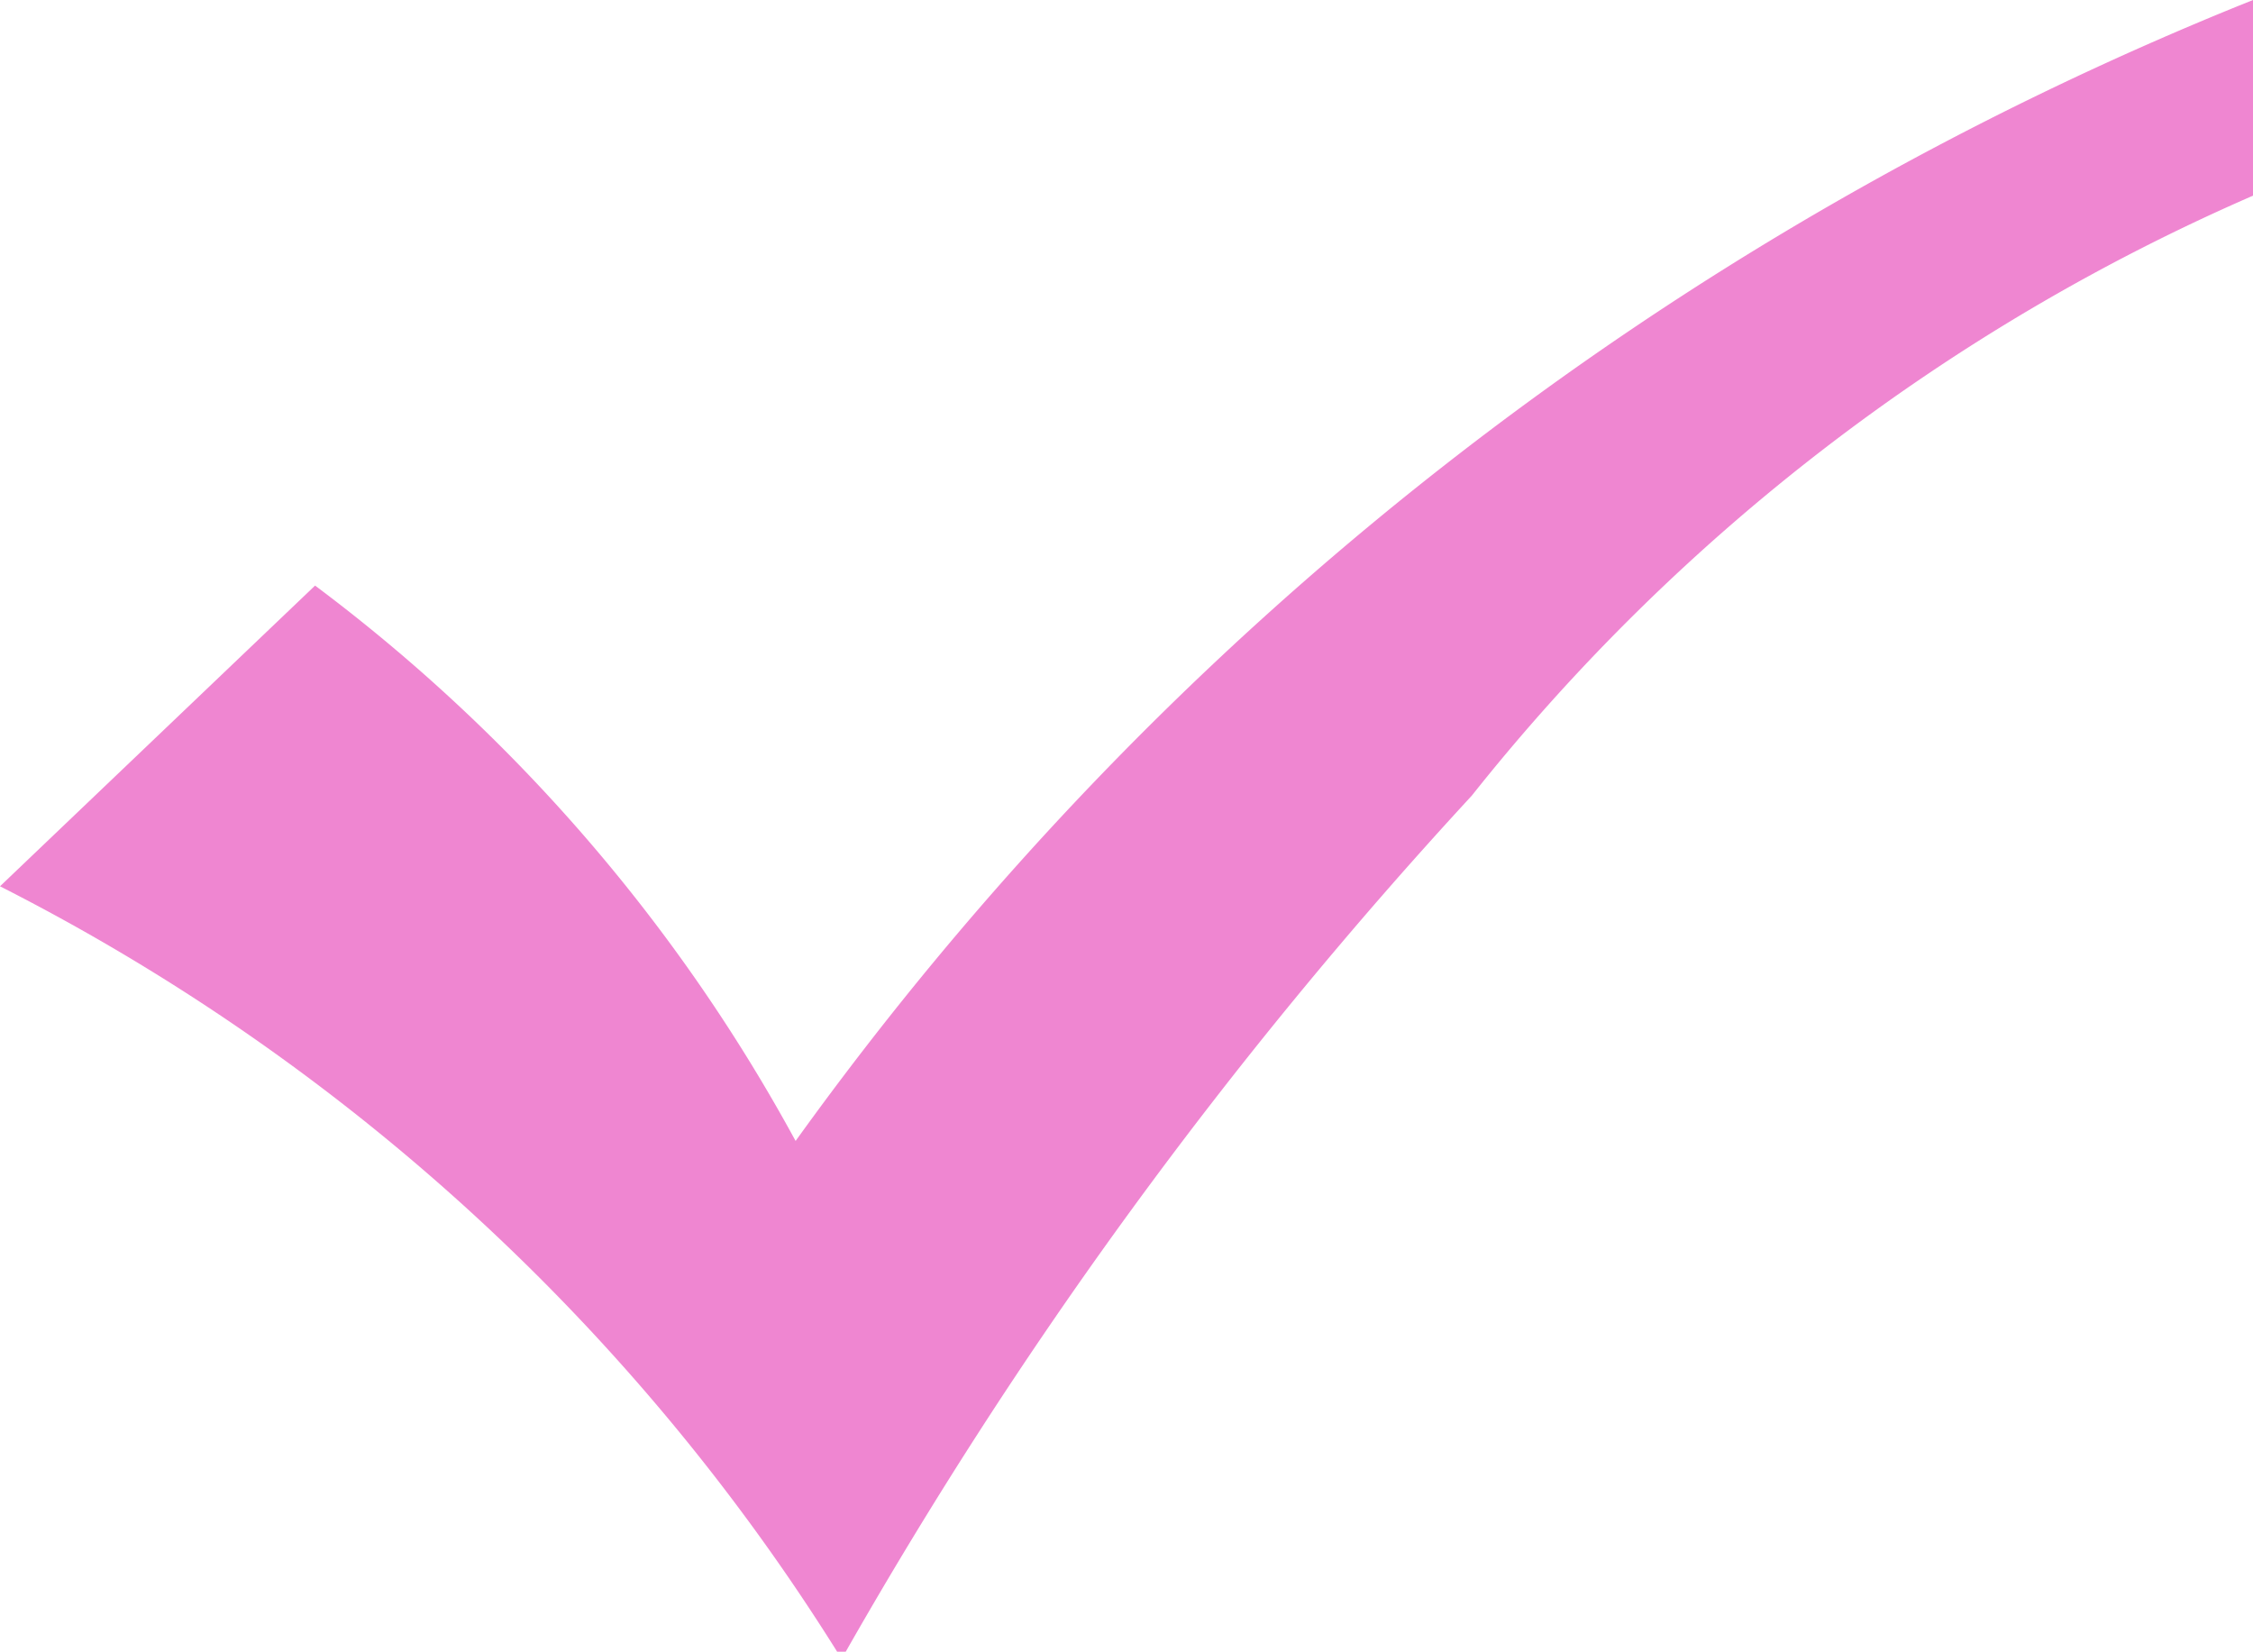
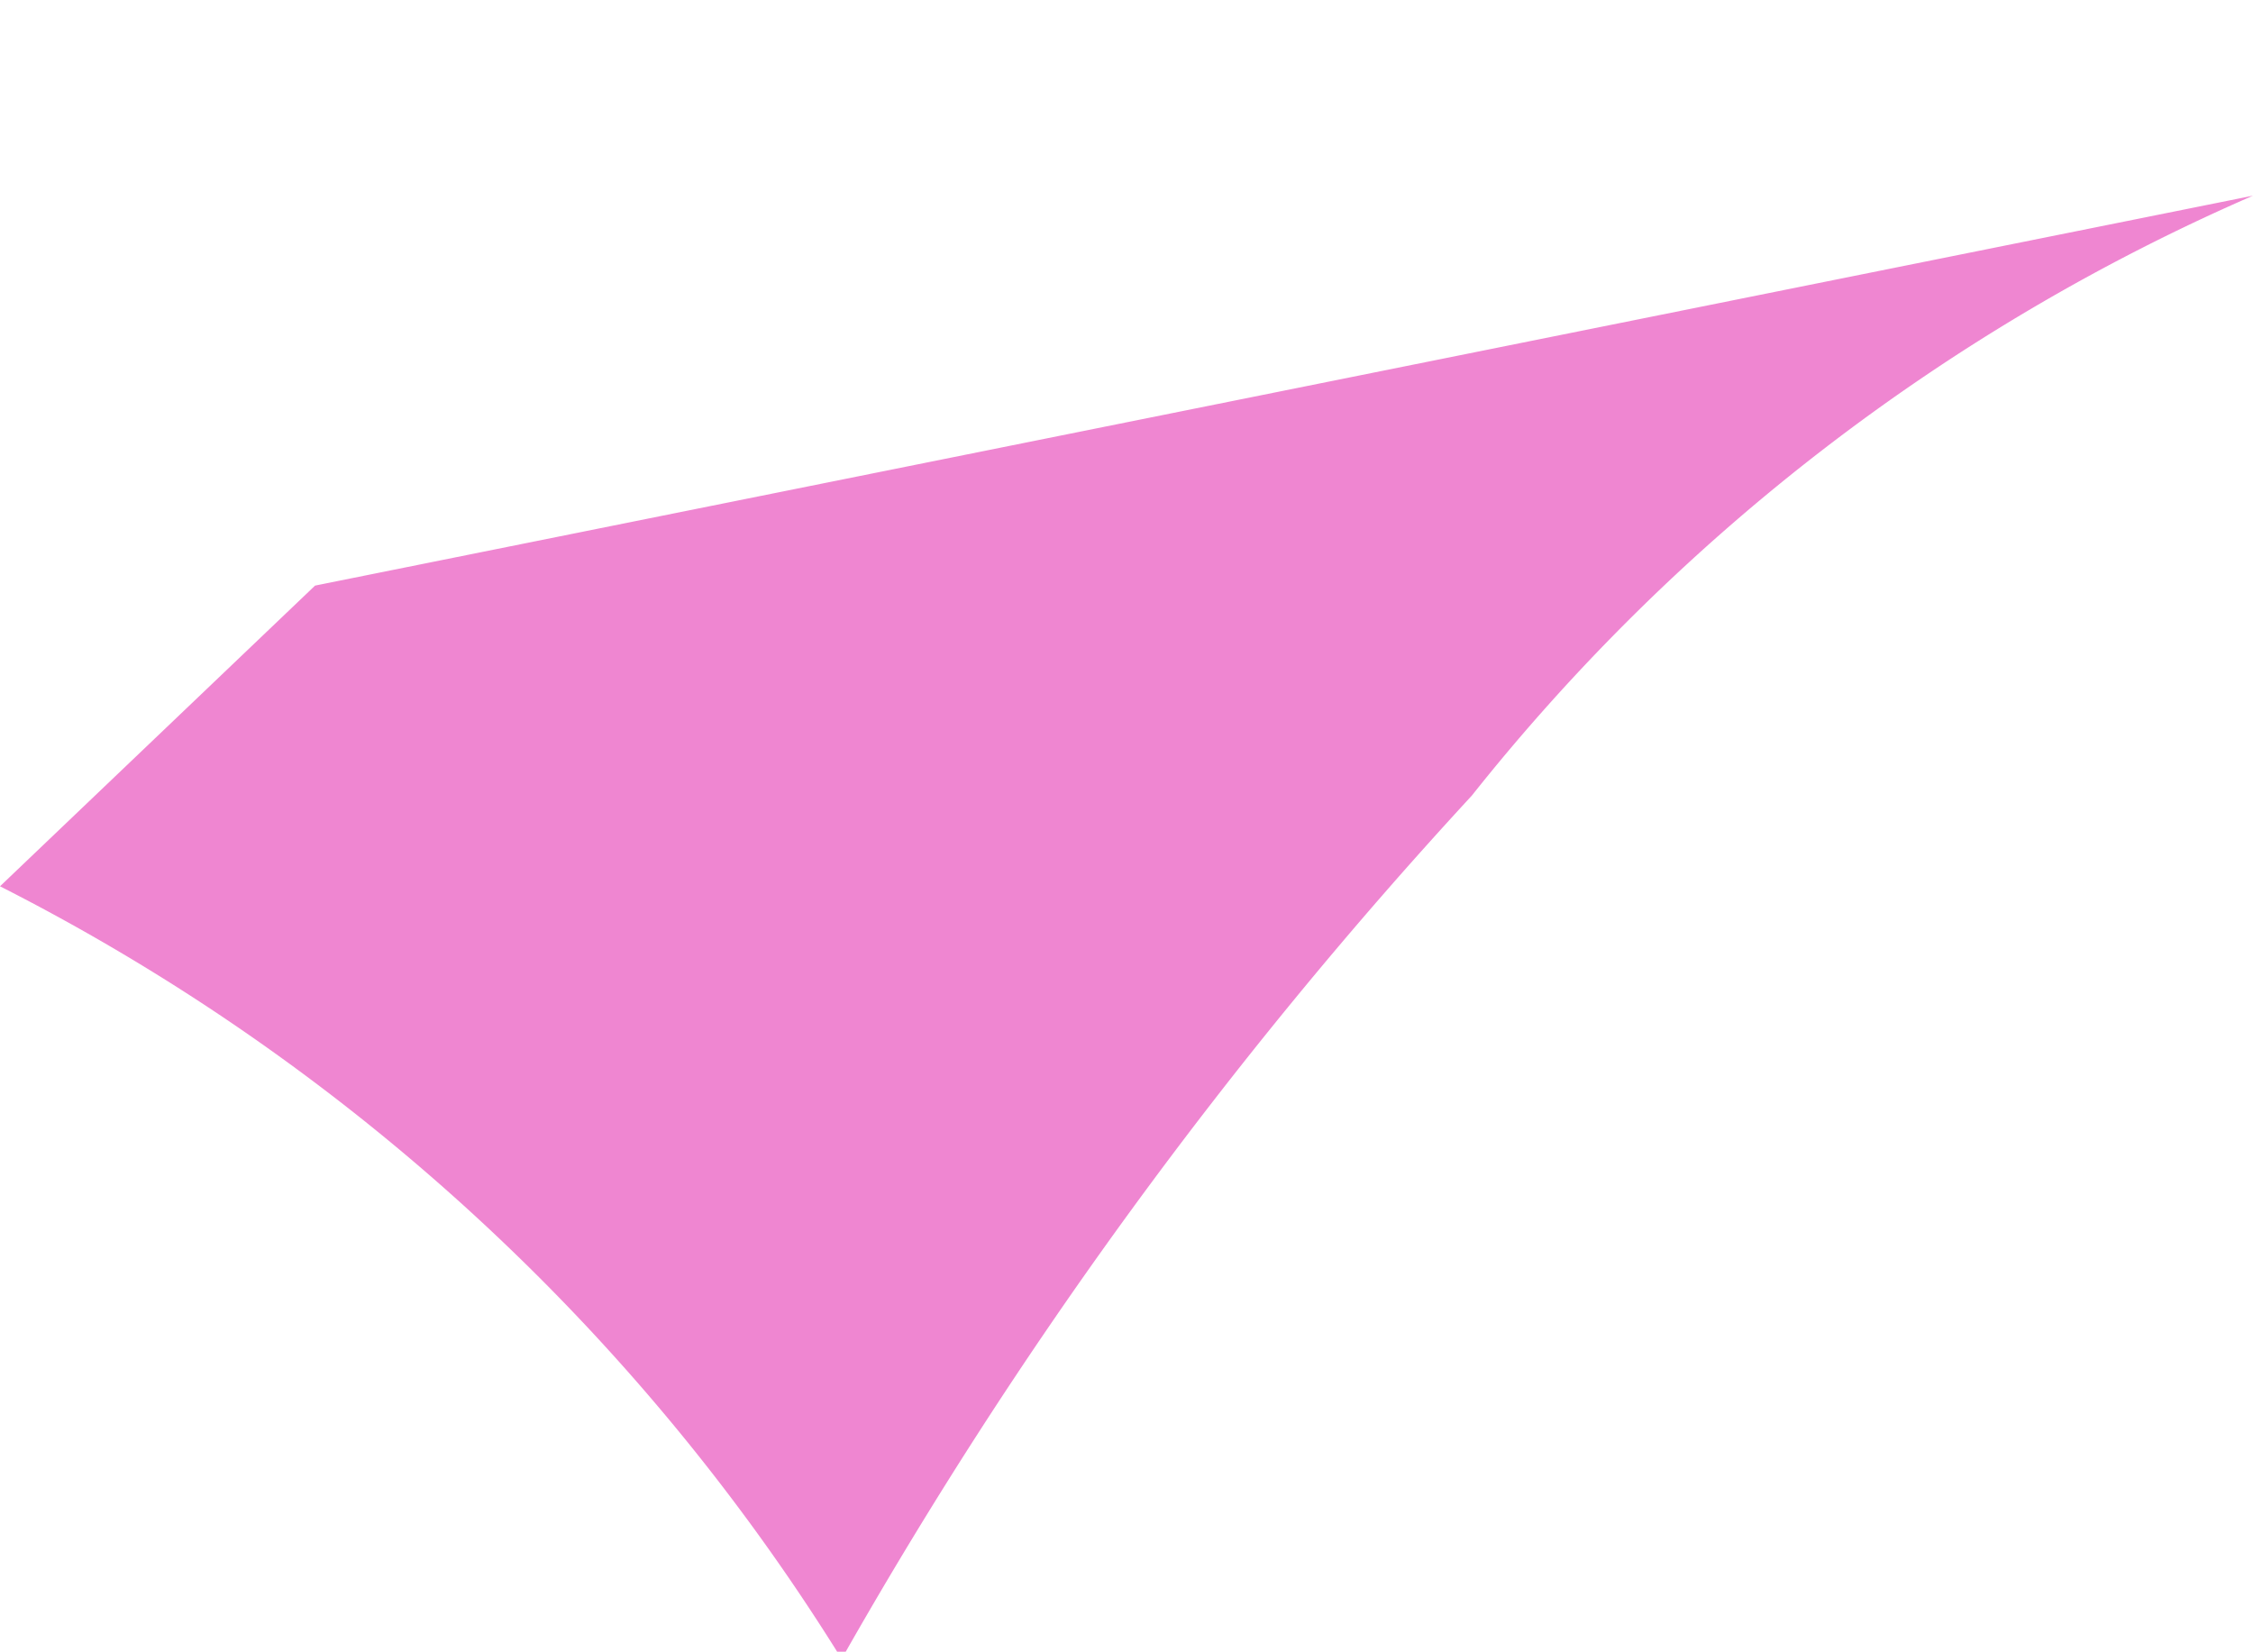
<svg xmlns="http://www.w3.org/2000/svg" id="AMC" viewBox="0 0 15.66 11.48">
  <defs>
    <style>.cls-1{fill:#ef86d1;}</style>
  </defs>
-   <path class="cls-1" d="M15.66,1.36a14.13,14.13,0,0,0-5.43,4.17,32.38,32.38,0,0,0-4.38,6A14.73,14.73,0,0,0,0,6.16L2.19,4.07A11.94,11.94,0,0,1,5.53,7.93,23,23,0,0,1,15.66,0Z" />
+   <path class="cls-1" d="M15.66,1.36a14.13,14.13,0,0,0-5.43,4.17,32.38,32.38,0,0,0-4.38,6A14.73,14.73,0,0,0,0,6.16L2.19,4.07Z" />
</svg>